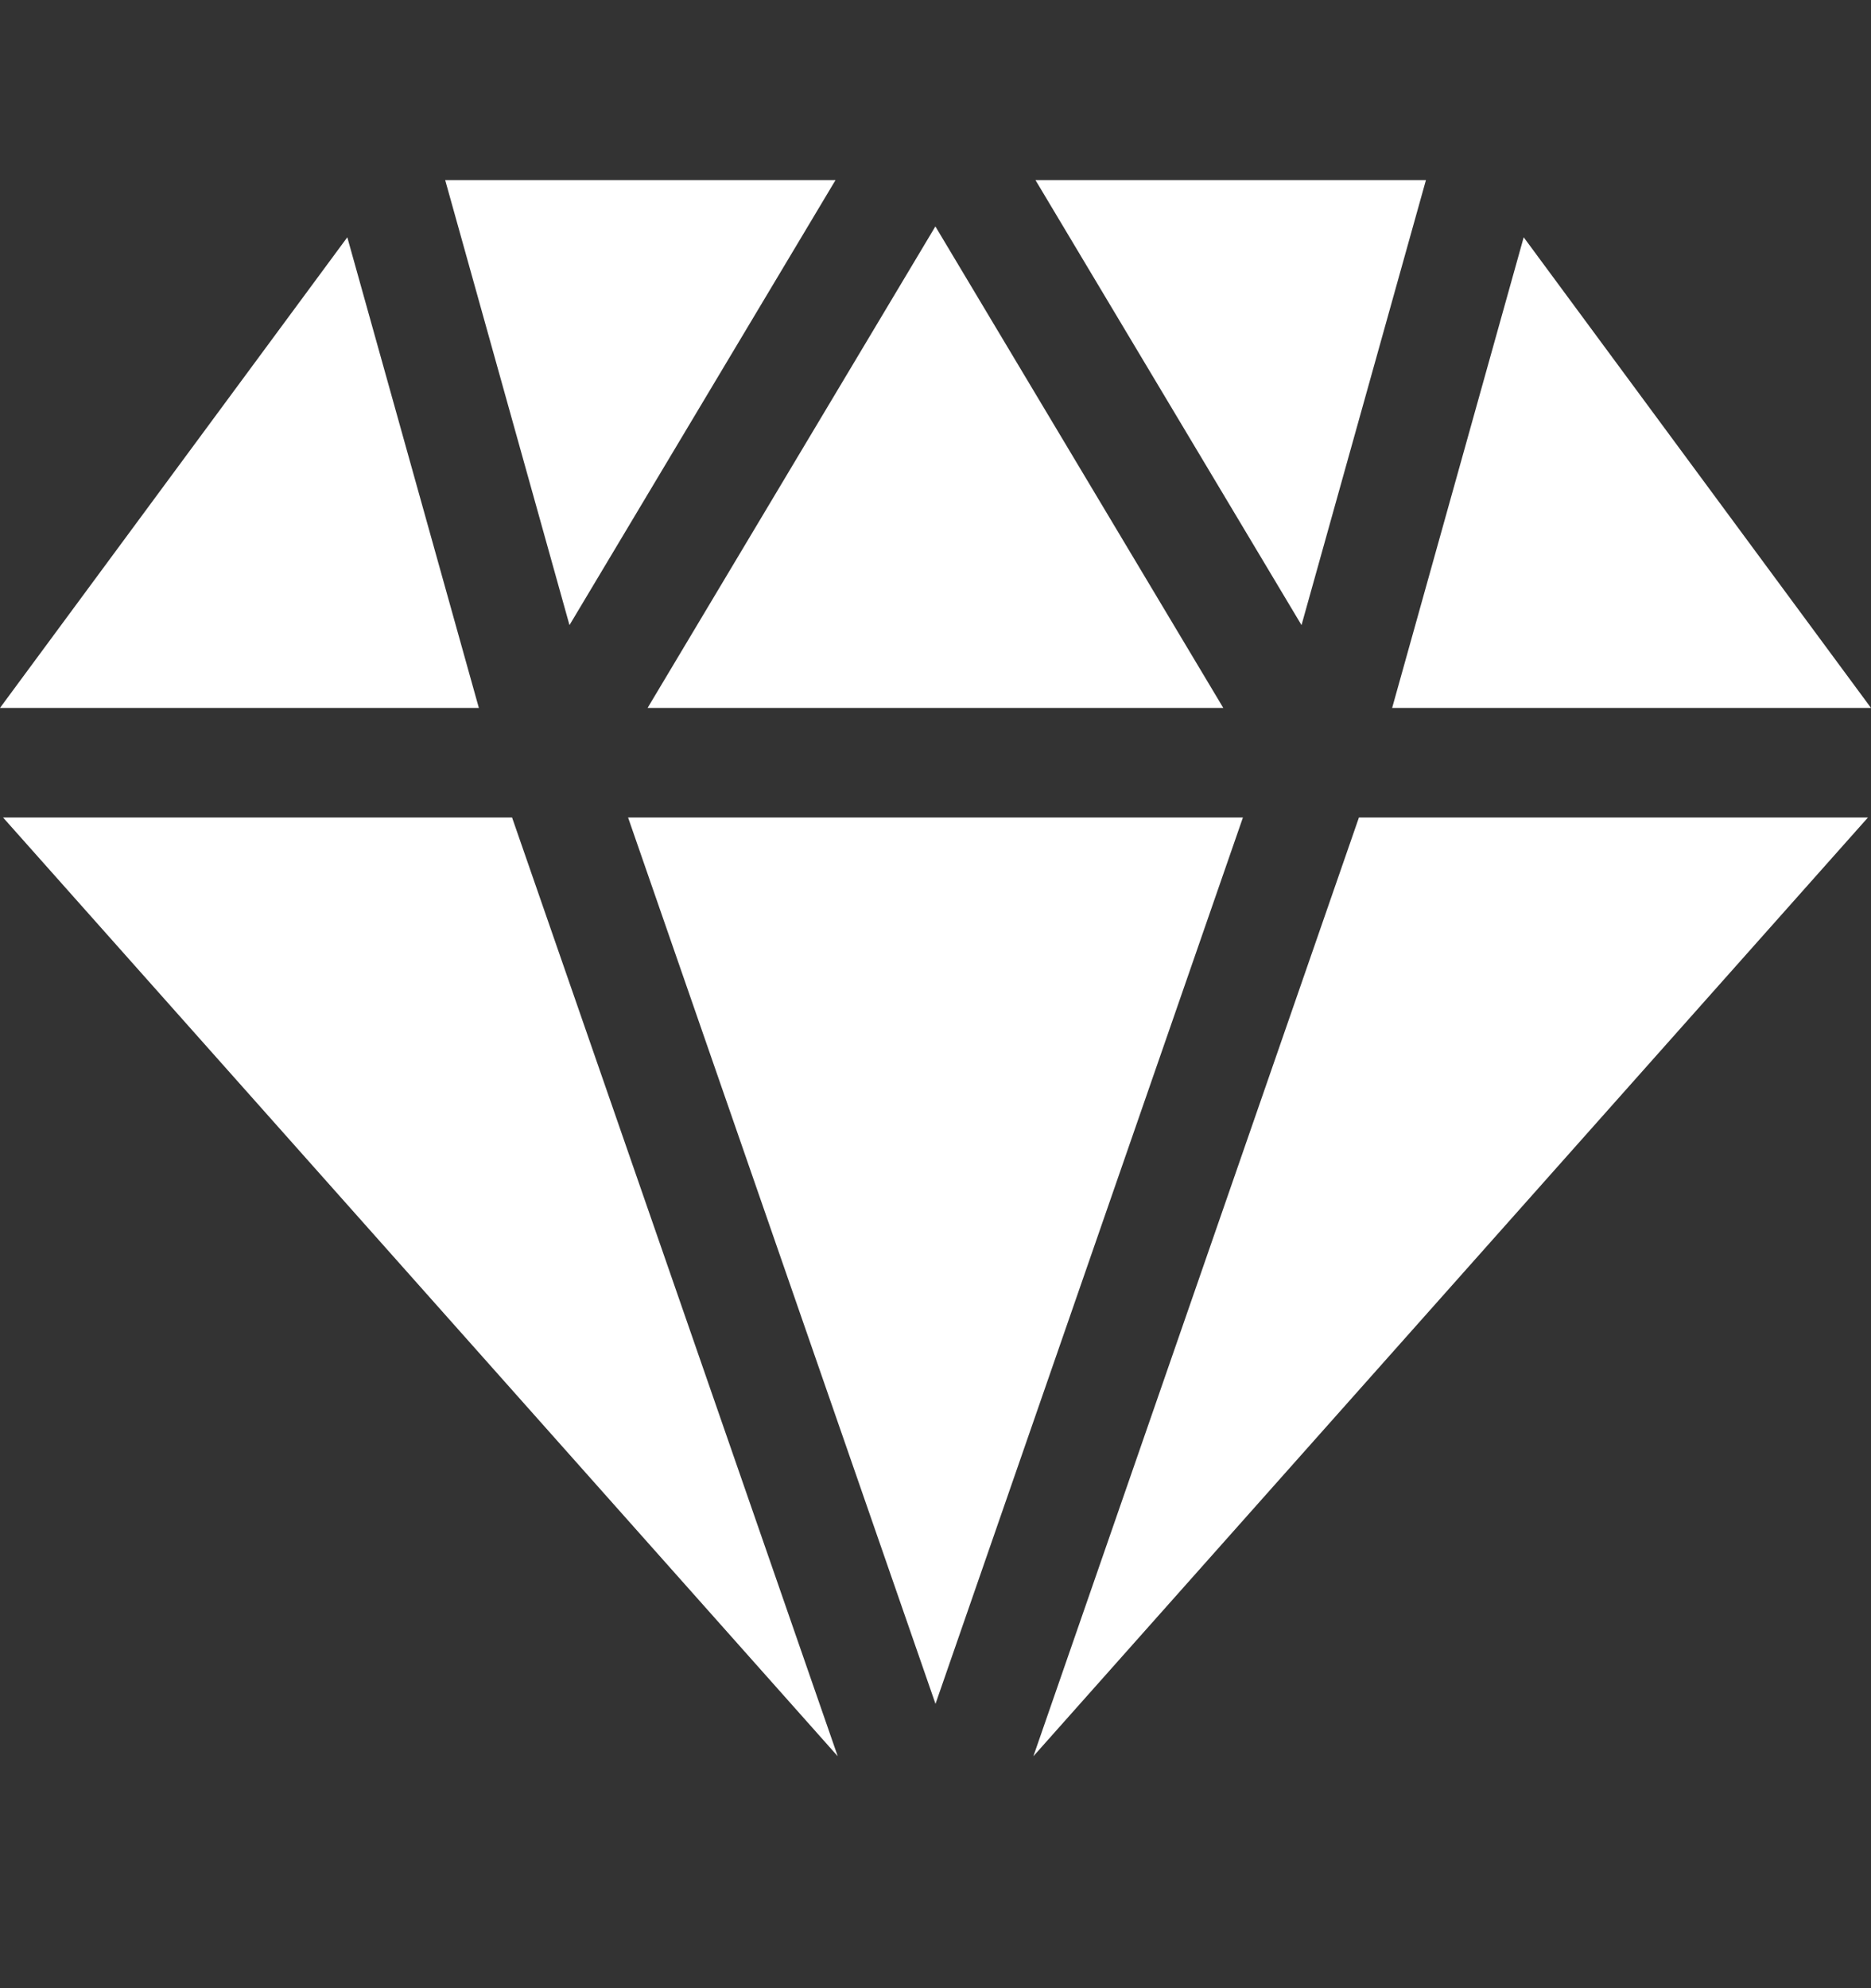
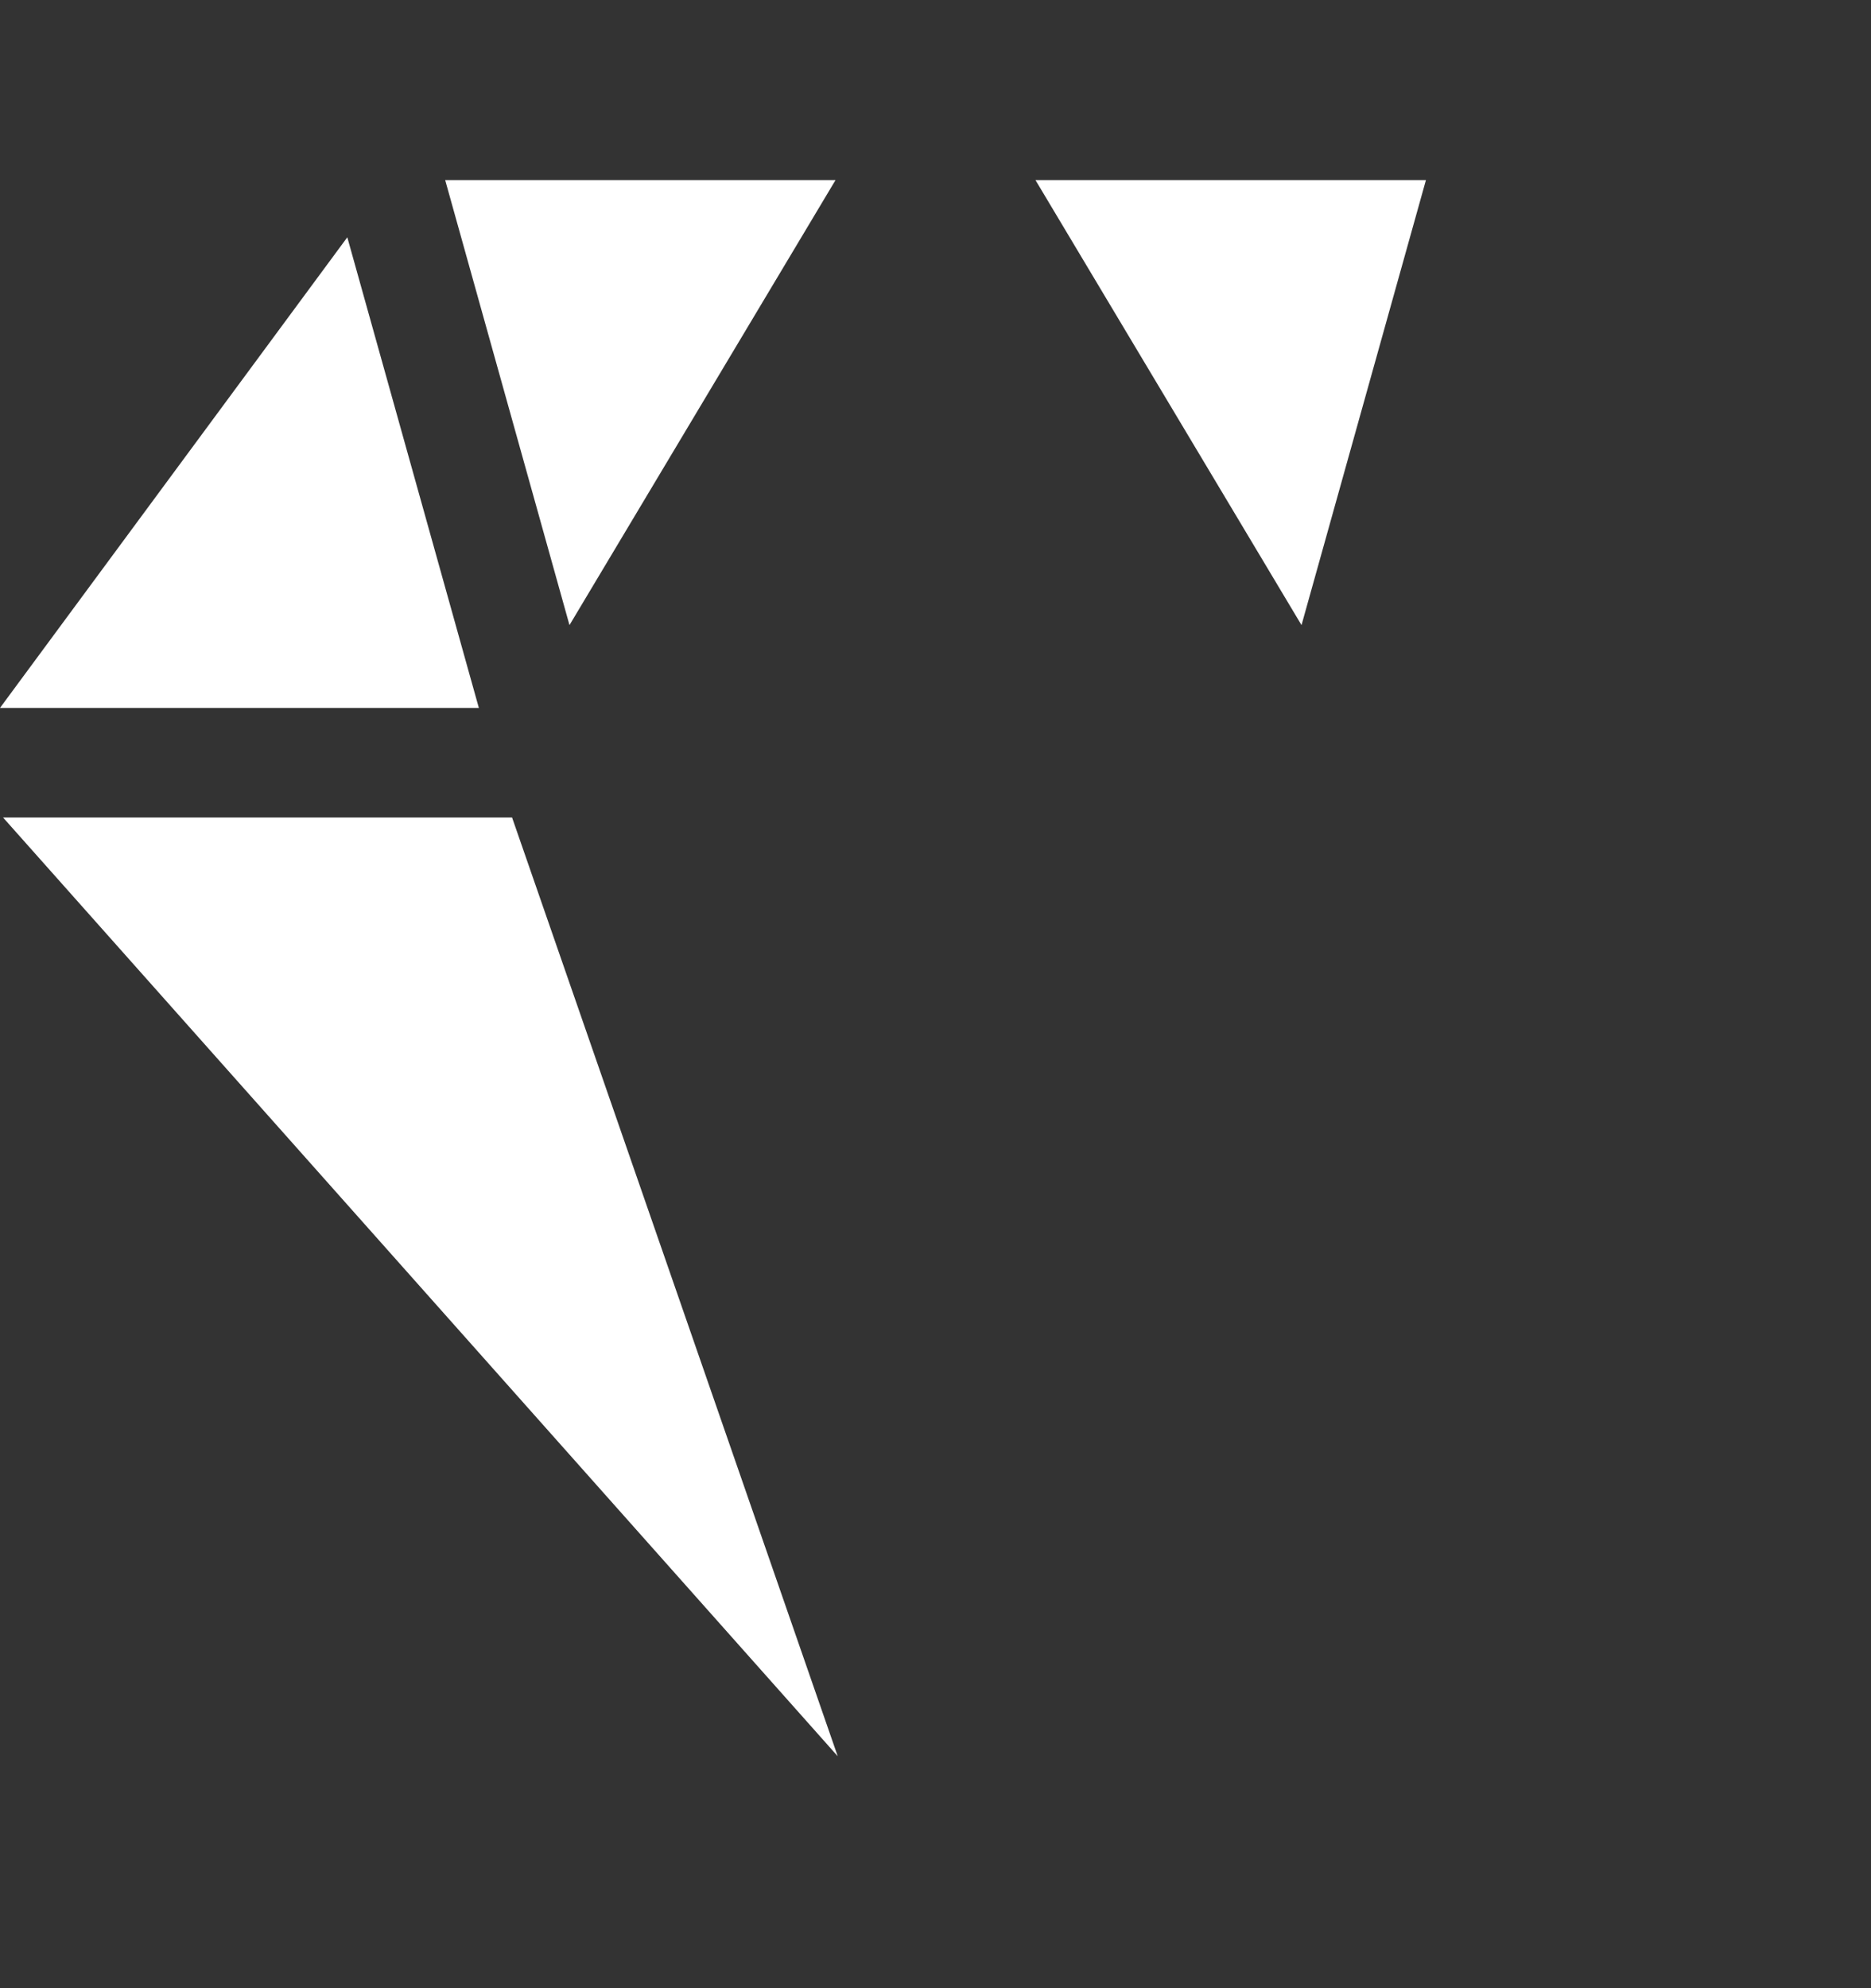
<svg xmlns="http://www.w3.org/2000/svg" width="16" height="17" viewBox="0 0 16 17" fill="none">
  <rect x="0" y="0" width="16" height="17" fill="#333333" stroke="none" />
-   <path d="M7.999 1.936L5.538 6.053H10.461L7.999 1.936Z" fill="white" />
  <path d="M8.855 1.54L11.13 5.345L12.194 1.54H8.855Z" fill="white" />
  <path d="M3.807 1.54L4.87 5.345L7.145 1.54H3.807Z" fill="white" />
-   <path d="M5.371 6.99L8 14.569L10.629 6.99H5.371Z" fill="white" />
-   <path d="M2.97 2.029L0 6.053H4.095L2.97 2.029Z" fill="white" />
-   <path d="M11.621 6.99L8.837 15.017L15.974 6.99H11.621Z" fill="white" />
-   <path d="M13.03 2.029L11.905 6.053H16L13.03 2.029Z" fill="white" />
+   <path d="M2.97 2.029L0 6.053H4.095Z" fill="white" />
  <path d="M4.379 6.99H0.026L7.164 15.017L4.379 6.99Z" fill="white" />
</svg>